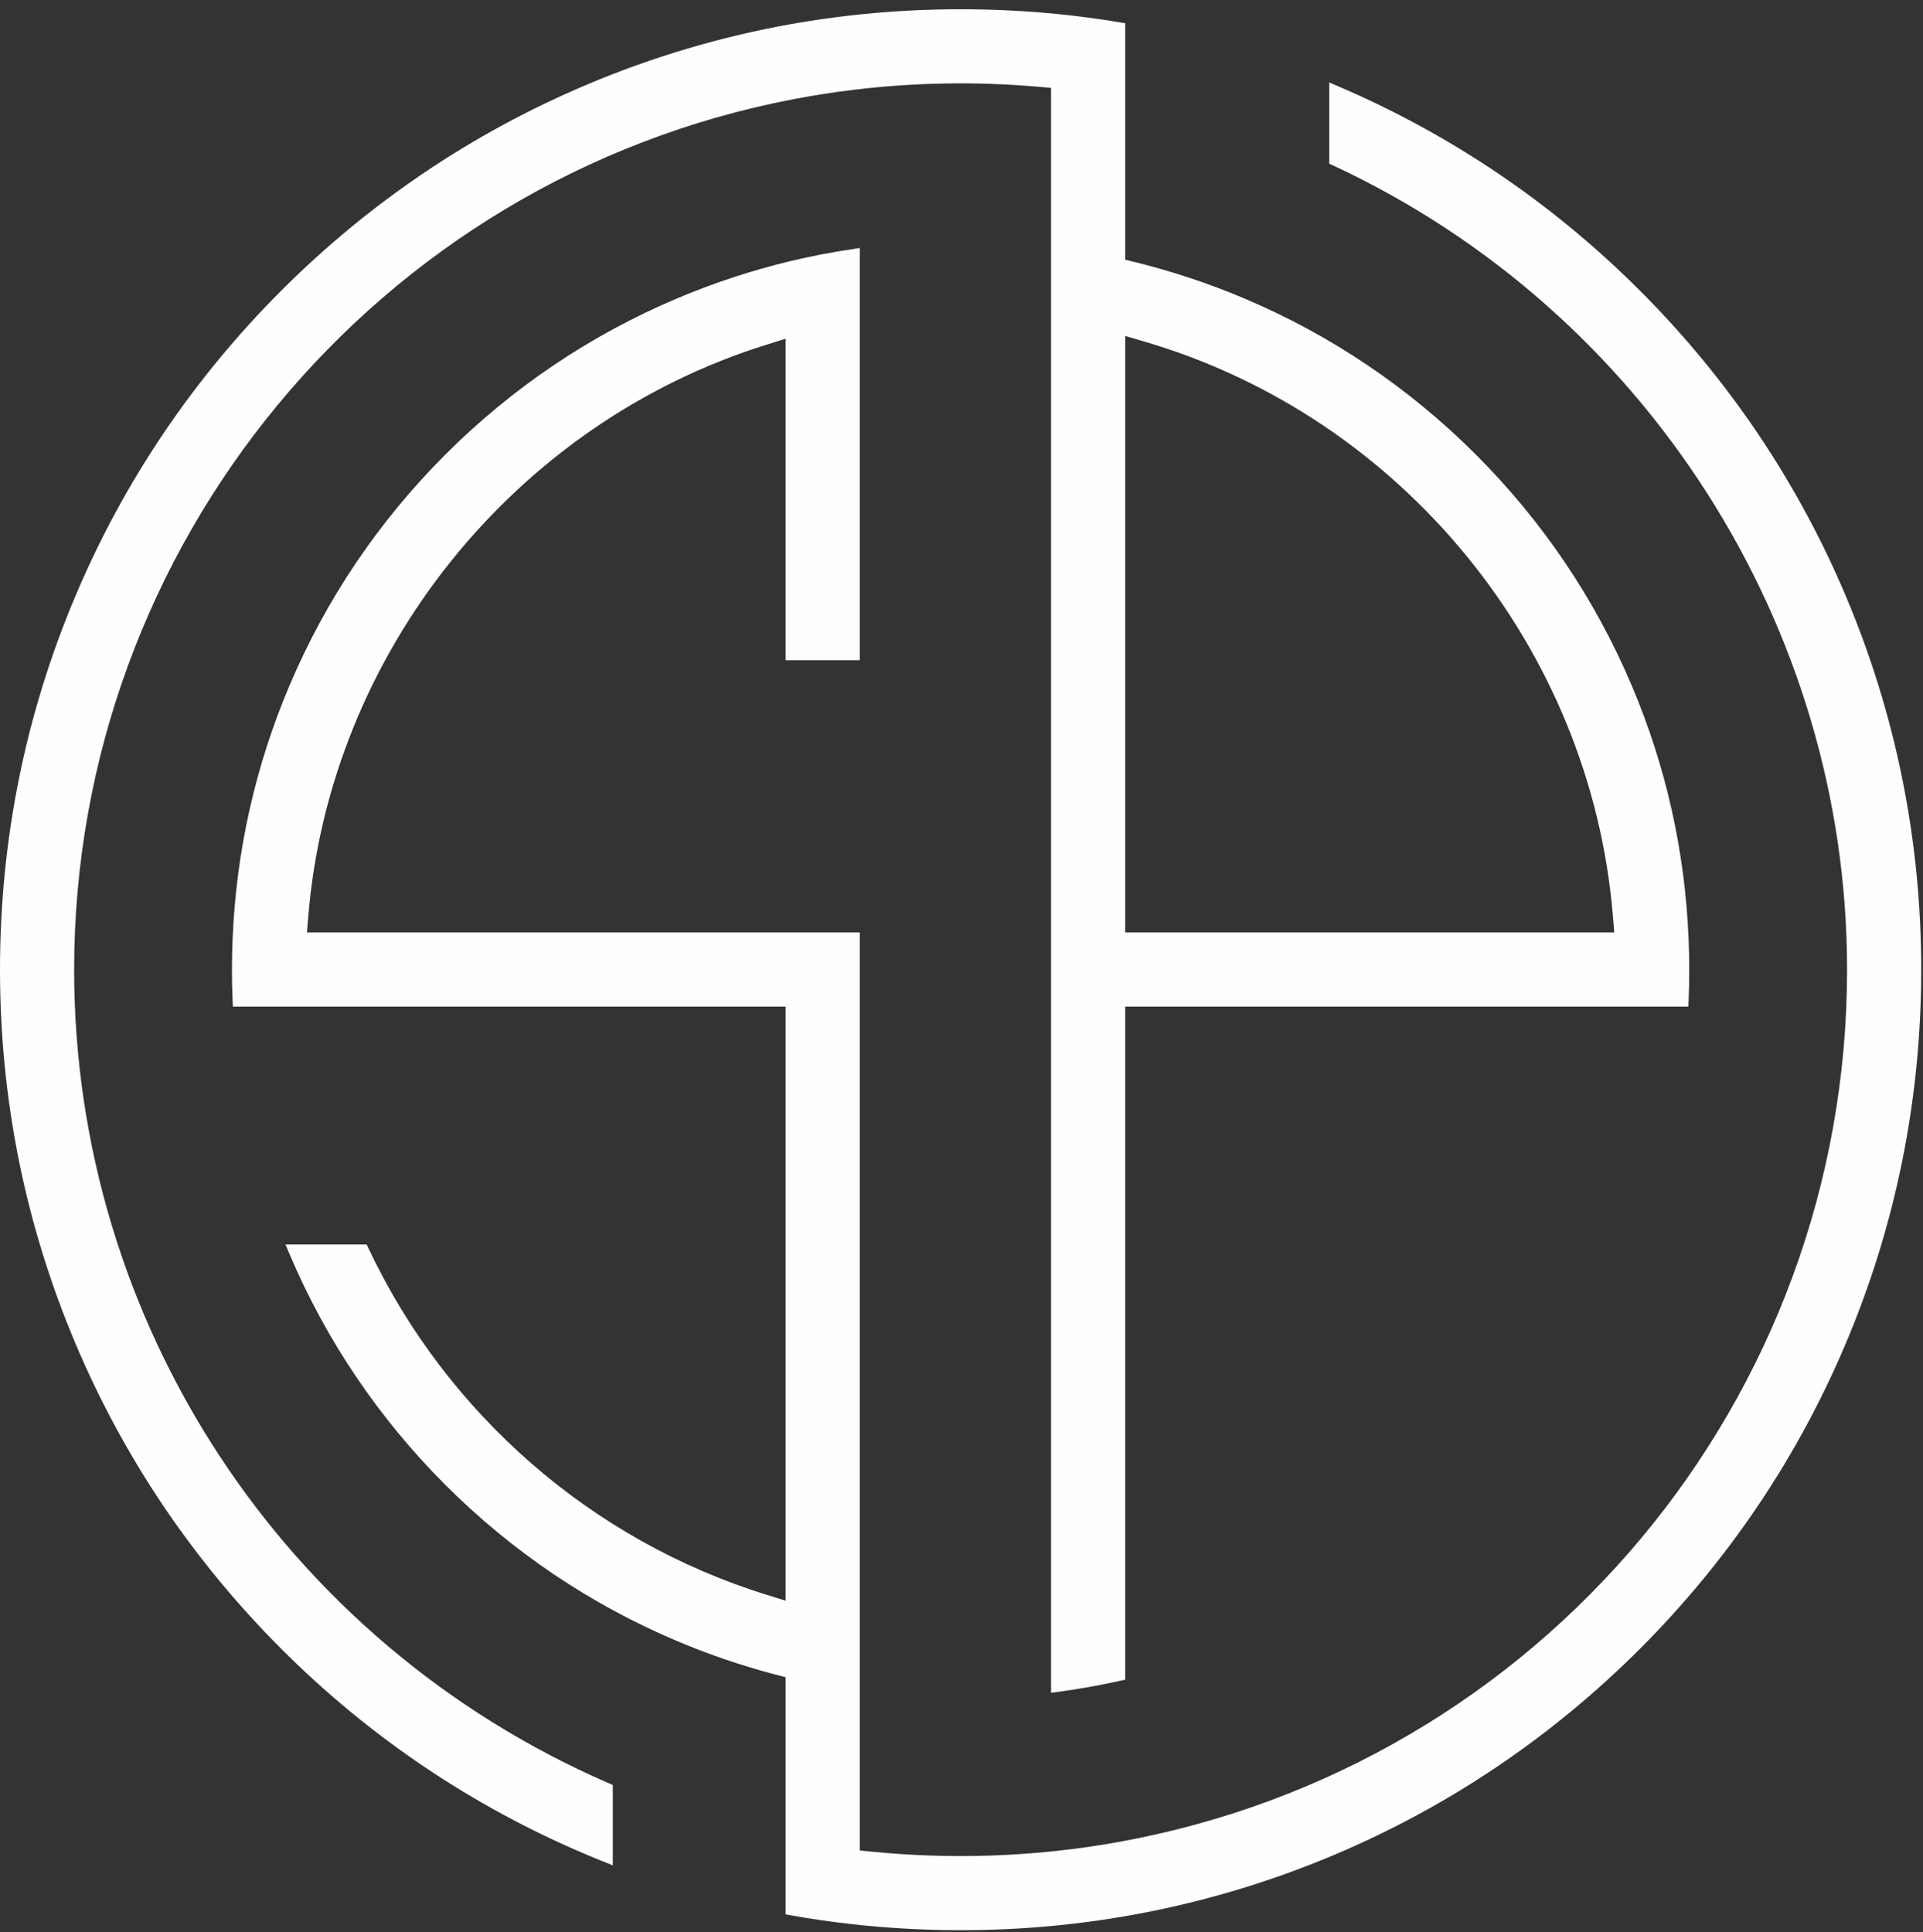
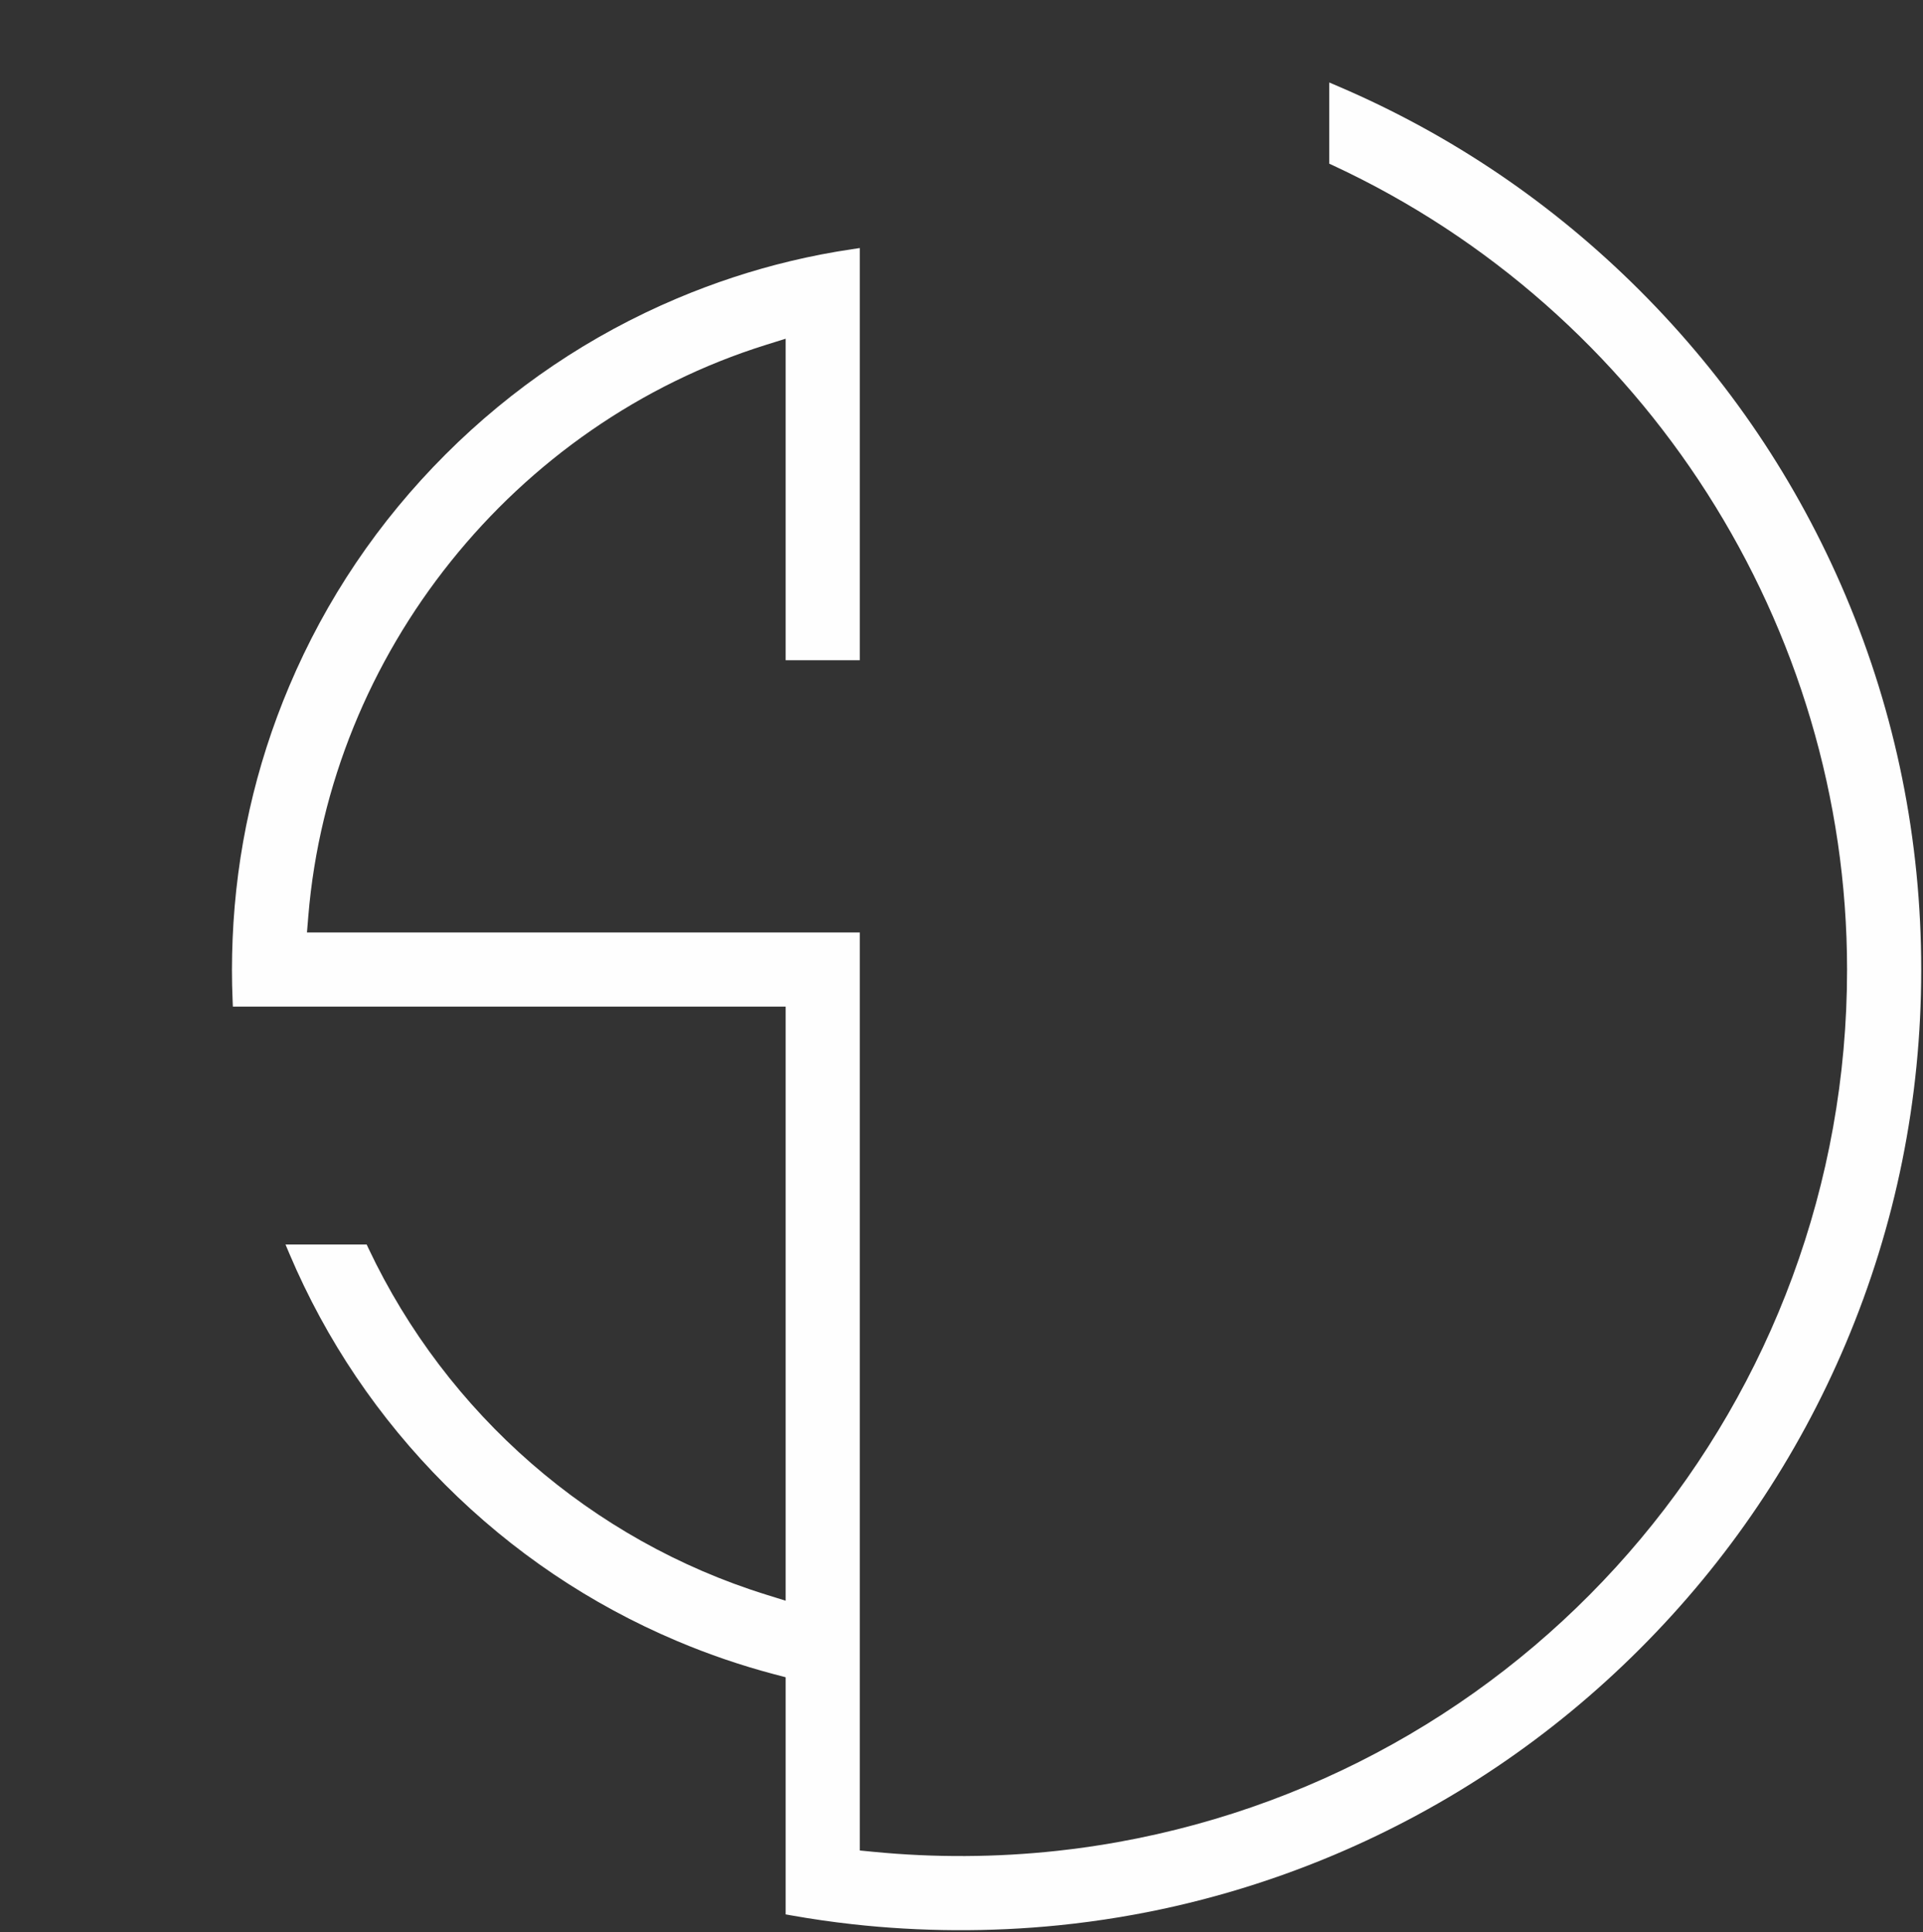
<svg xmlns="http://www.w3.org/2000/svg" width="200" height="201" viewBox="0 0 200 201">
  <rect x="0" y="0" width="200" height="201" fill="#333333" stroke="none" />
  <g fill="#FEFEFE" fill-rule="evenodd">
    <path d="M116.448,199.415 C124.099,198.144 131.618,195.958 138.797,192.923 C150.695,187.889 161.379,180.687 170.552,171.513 C179.726,162.34 186.93,151.656 191.962,139.758 C197.171,127.438 199.815,114.354 199.815,100.868 C199.815,87.381 197.171,74.297 191.962,61.977 C186.93,50.079 179.726,39.397 170.552,30.223 C161.487,21.158 150.944,14.015 139.215,8.993 L138.248,8.579 L138.248,17.026 L138.65,17.211 C171.12,32.315 192.103,65.15 192.103,100.868 C192.103,145.574 160.185,183.74 116.211,191.619 C114.179,191.985 112.067,192.287 109.936,192.519 C103.644,193.205 97.181,193.24 90.834,192.619 L89.42,192.481 L89.42,96.993 L31.926,96.993 L32.065,95.297 C34.322,67.95 53.456,44.066 79.675,35.868 L81.711,35.232 L81.711,68.67 L89.42,68.67 L89.42,25.799 L88.624,25.919 C86.479,26.236 84.332,26.652 82.242,27.152 C78.234,28.109 74.252,29.419 70.407,31.044 C61.381,34.862 53.277,40.325 46.32,47.283 C39.364,54.238 33.899,62.342 30.083,71.368 C26.55,79.719 24.567,88.564 24.193,97.658 C24.148,98.746 24.124,99.826 24.124,100.868 C24.124,101.921 24.146,102.989 24.191,104.04 L24.218,104.703 L81.711,104.703 L81.711,166.501 L79.679,165.868 C61.548,160.228 46.475,147.101 38.322,129.848 L38.136,129.45 L29.693,129.45 L30.101,130.415 C33.92,139.421 39.377,147.509 46.32,154.454 C53.279,161.411 61.383,166.875 70.407,170.691 C73.693,172.083 77.103,173.246 80.544,174.156 L81.711,174.462 L81.711,199.128 L82.281,199.23 C84.379,199.603 86.522,199.913 88.652,200.15 C95.705,200.94 103.036,200.977 110.077,200.266 C112.201,200.052 114.344,199.766 116.448,199.415" />
-     <path d="M117.027,34.943 L119.035,35.533 C145.882,43.414 165.461,67.431 167.749,95.298 L167.888,96.99 L117.027,96.99 L117.027,34.943 Z M117.027,174.712 L117.027,104.702 L175.596,104.702 L175.624,104.039 C175.667,102.986 175.688,101.922 175.688,100.867 C175.688,99.827 175.667,98.747 175.62,97.655 C175.247,88.563 173.265,79.718 169.731,71.367 C165.914,62.341 160.449,54.237 153.492,47.282 C146.537,40.325 138.433,34.861 129.408,31.043 C125.786,29.51 122.02,28.255 118.216,27.308 L117.027,27.014 L117.027,2.416 L116.447,2.32 C114.318,1.965 112.175,1.678 110.078,1.469 C106.724,1.131 103.302,0.961 99.908,0.961 C96.141,0.961 92.353,1.171 88.651,1.584 C86.543,1.82 84.4,2.129 82.28,2.504 C74.998,3.802 67.843,5.924 61.016,8.812 C49.116,13.845 38.431,21.049 29.261,30.224 C20.088,39.394 12.884,50.078 7.853,61.978 C2.643,74.298 0,87.382 0,100.867 C0,114.353 2.643,127.437 7.853,139.757 C12.884,151.657 20.088,162.341 29.261,171.512 C38.433,180.688 49.12,187.89 61.02,192.922 C61.541,193.141 62.102,193.375 62.782,193.645 L63.733,194.027 L63.733,185.671 L63.316,185.488 C29.537,170.827 7.71,137.61 7.71,100.867 C7.71,56.698 39.176,18.616 82.531,10.316 C84.602,9.918 86.716,9.59 88.81,9.337 C95.11,8.576 101.545,8.467 107.886,9.016 L109.316,9.139 L109.316,176.078 L110.102,175.973 C112.227,175.686 114.376,175.304 116.484,174.833 L117.027,174.712 Z" />
  </g>
</svg>